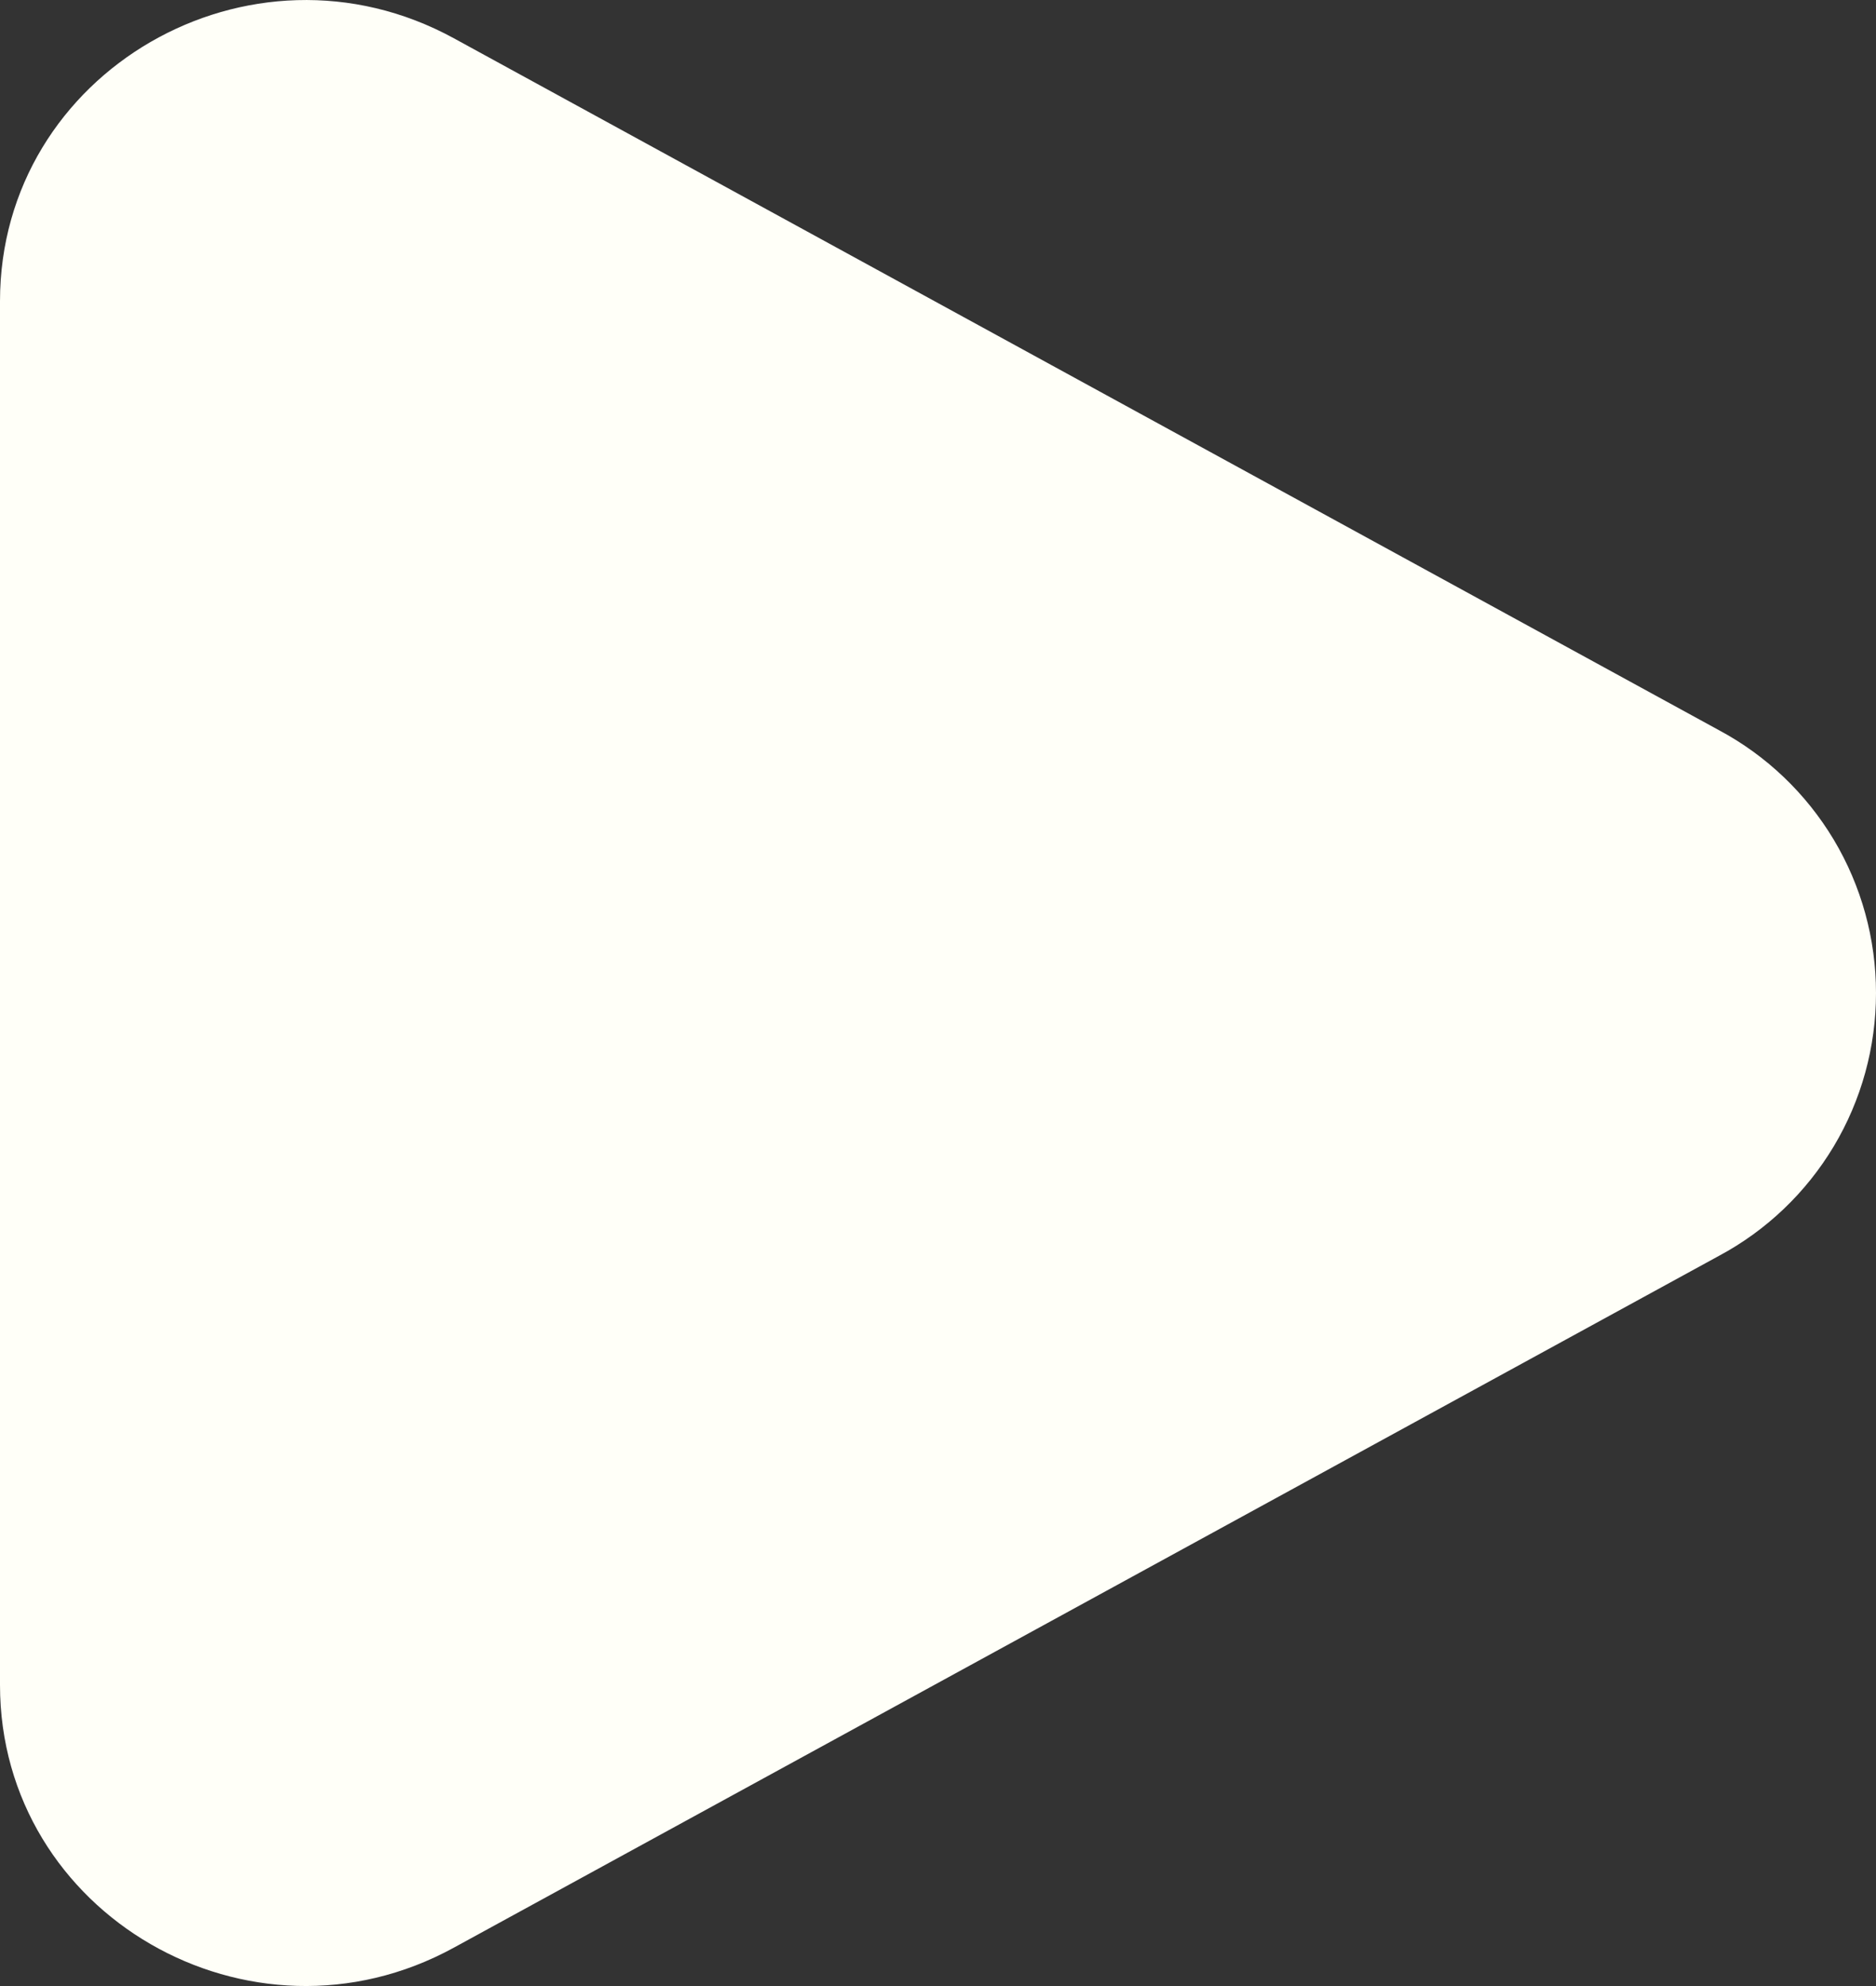
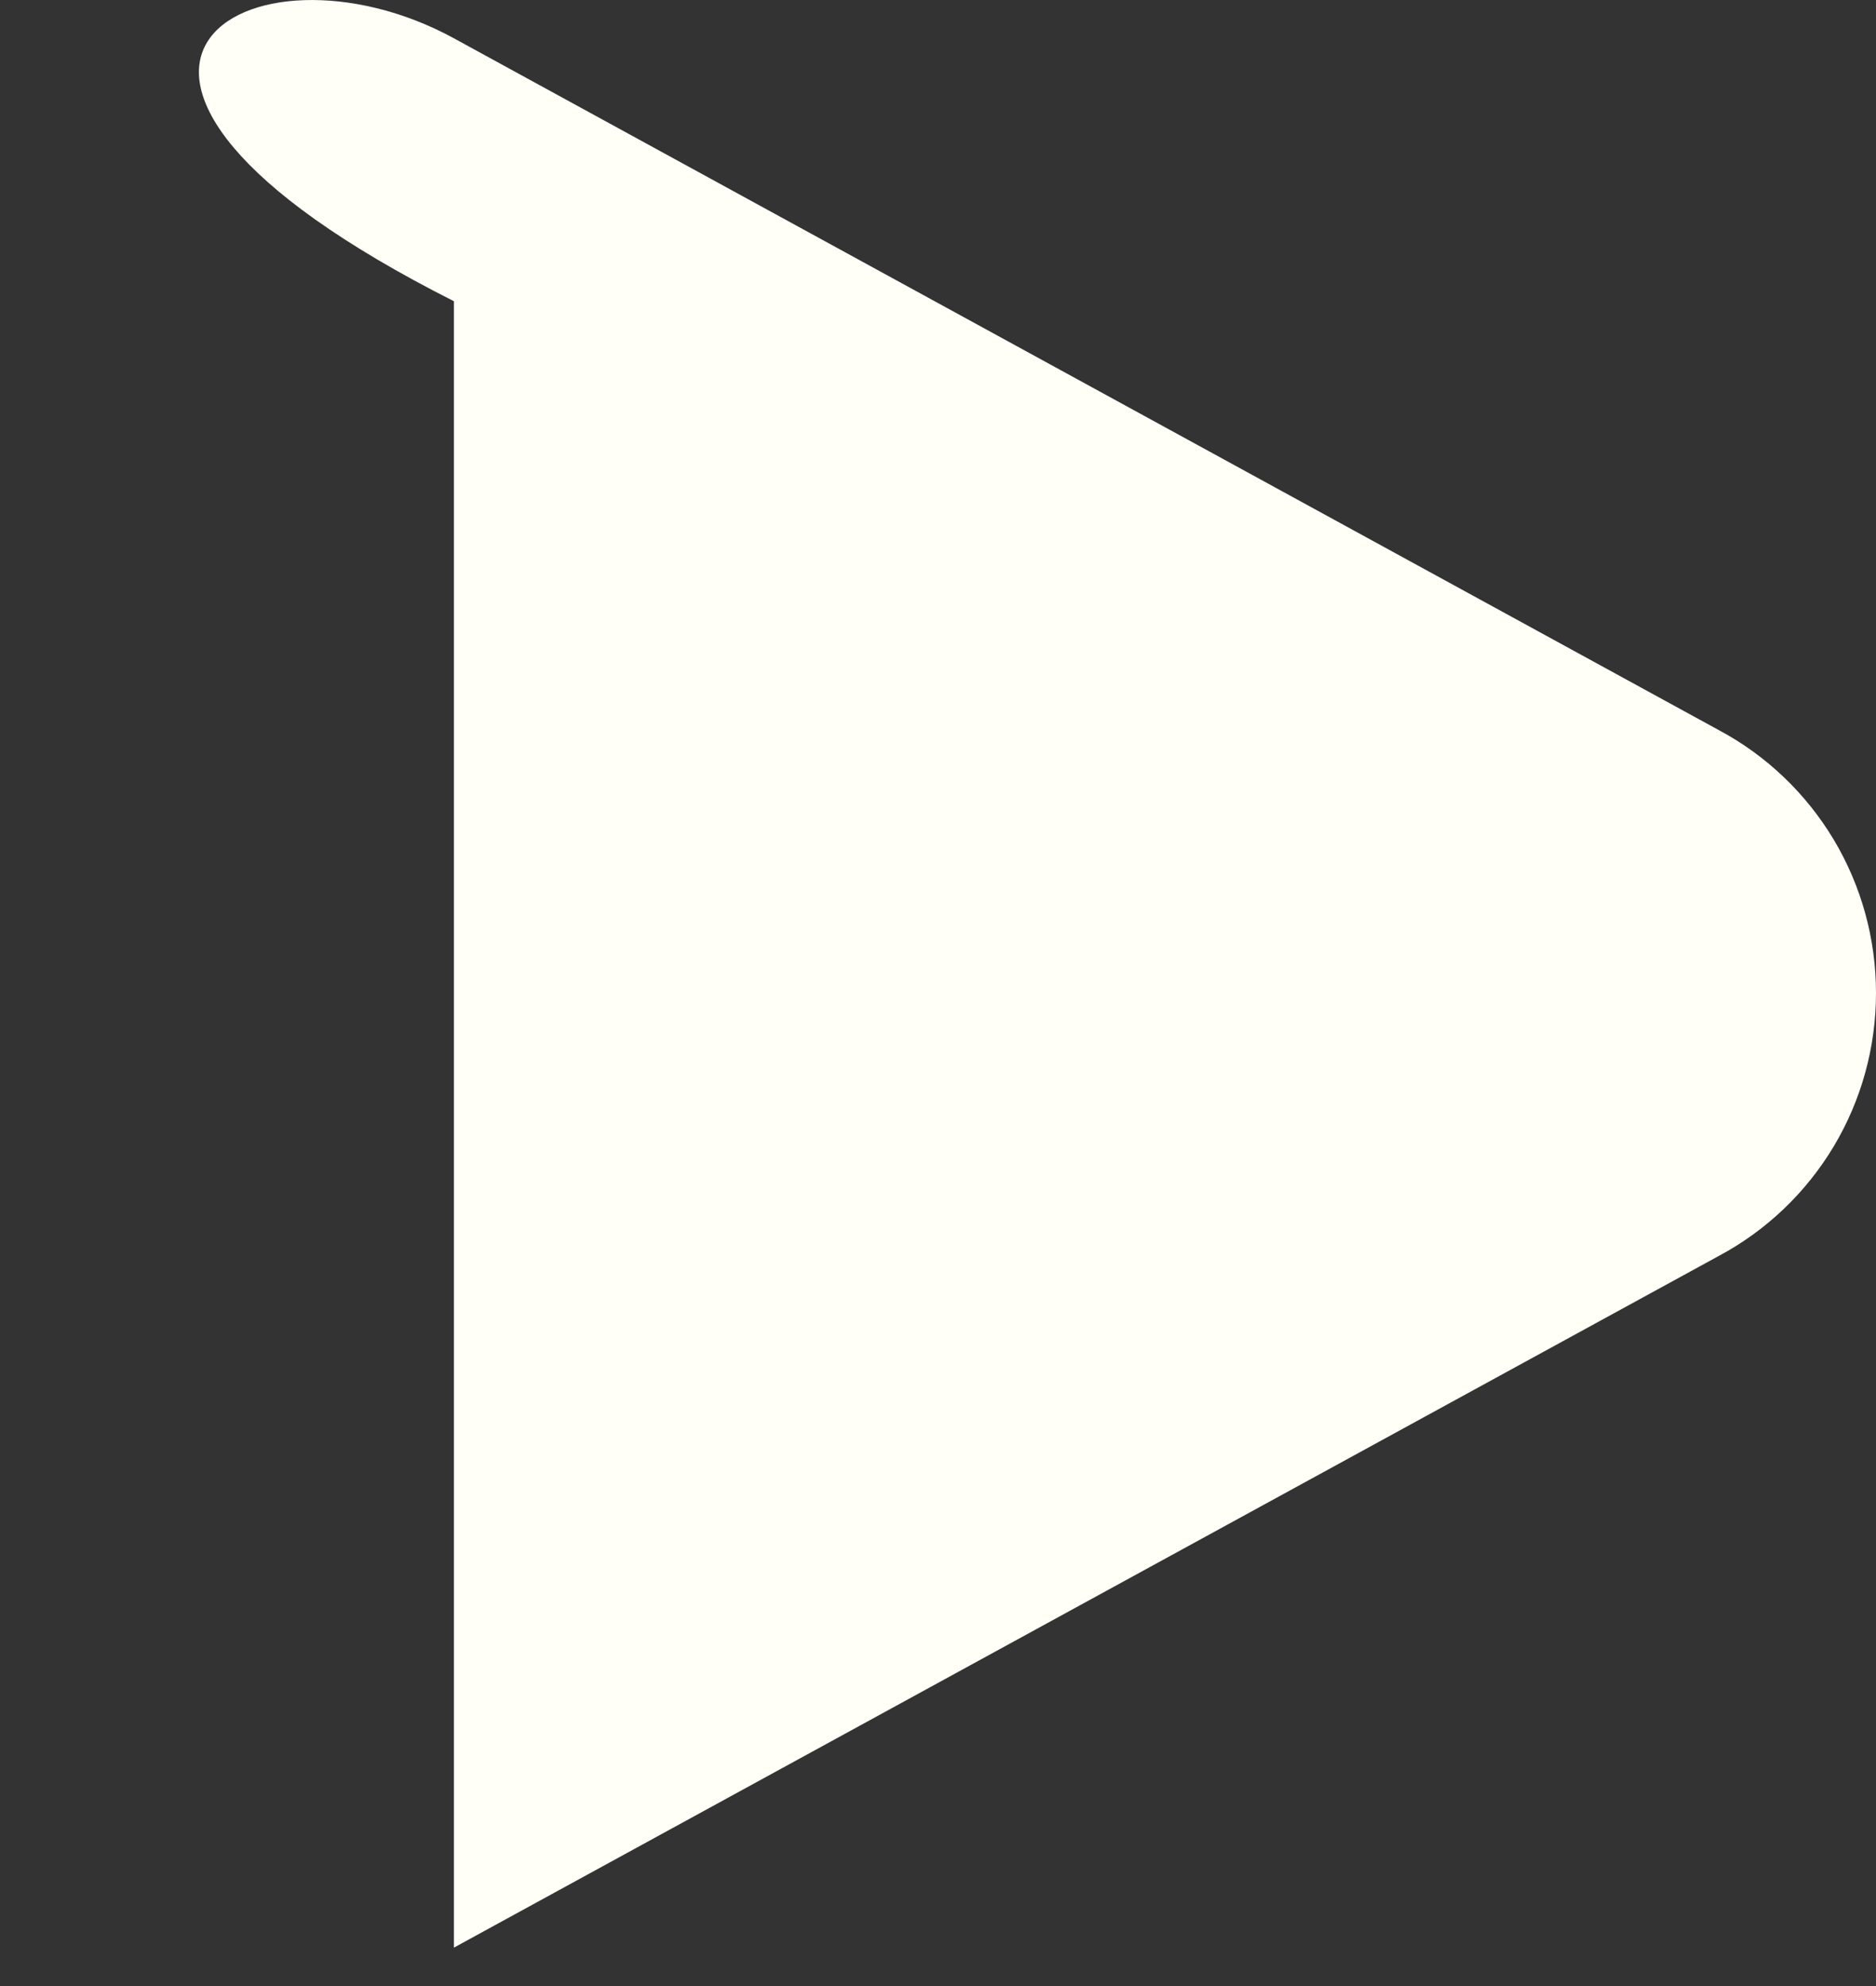
<svg xmlns="http://www.w3.org/2000/svg" width="17" height="18" viewBox="0 0 17 18" fill="none">
  <rect x="0" y="0" width="17" height="18" fill="#333333" stroke="none" />
-   <path d="M15.577 6.618C16.007 6.848 16.366 7.191 16.617 7.61C16.868 8.03 17 8.51 17 9C17 9.49 16.868 9.97 16.617 10.39C16.366 10.809 16.007 11.152 15.577 11.382L4.113 17.652C2.267 18.663 0 17.349 0 15.271V2.73C0 0.651 2.267 -0.662 4.113 0.347L15.577 6.618Z" fill="#FFFFF8" />
+   <path d="M15.577 6.618C16.007 6.848 16.366 7.191 16.617 7.61C16.868 8.03 17 8.51 17 9C17 9.49 16.868 9.97 16.617 10.39C16.366 10.809 16.007 11.152 15.577 11.382L4.113 17.652V2.73C0 0.651 2.267 -0.662 4.113 0.347L15.577 6.618Z" fill="#FFFFF8" />
</svg>